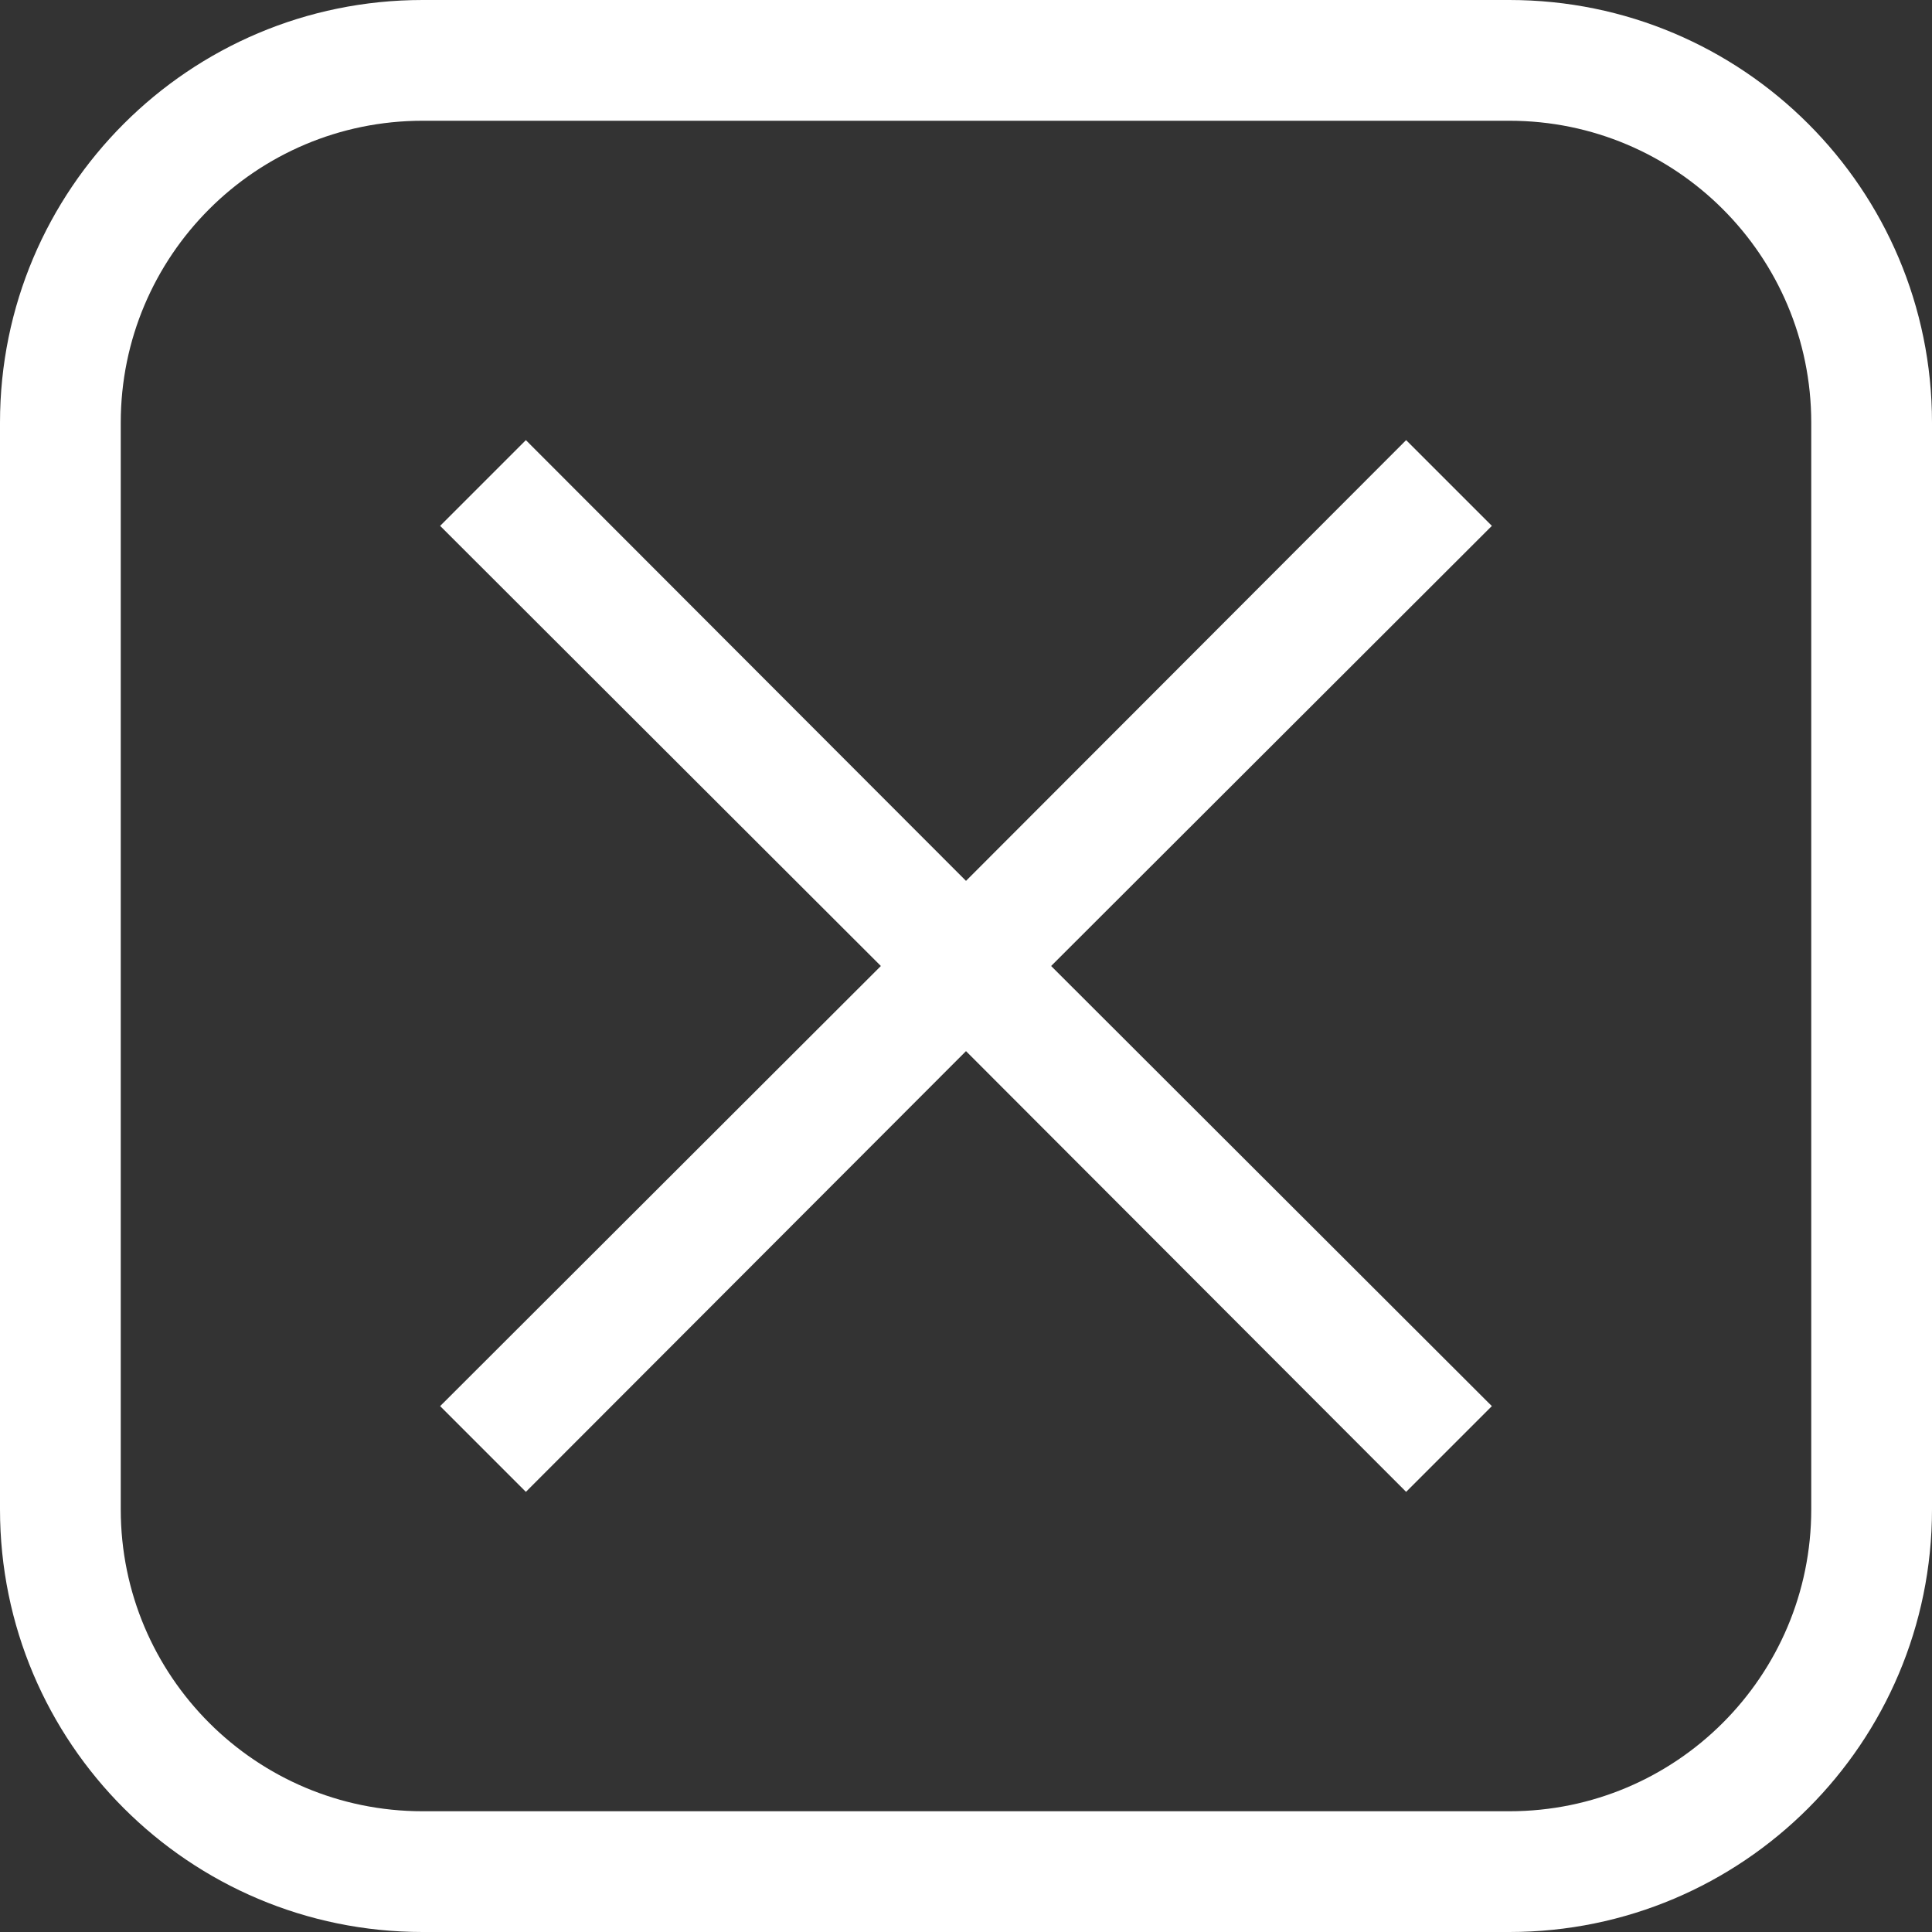
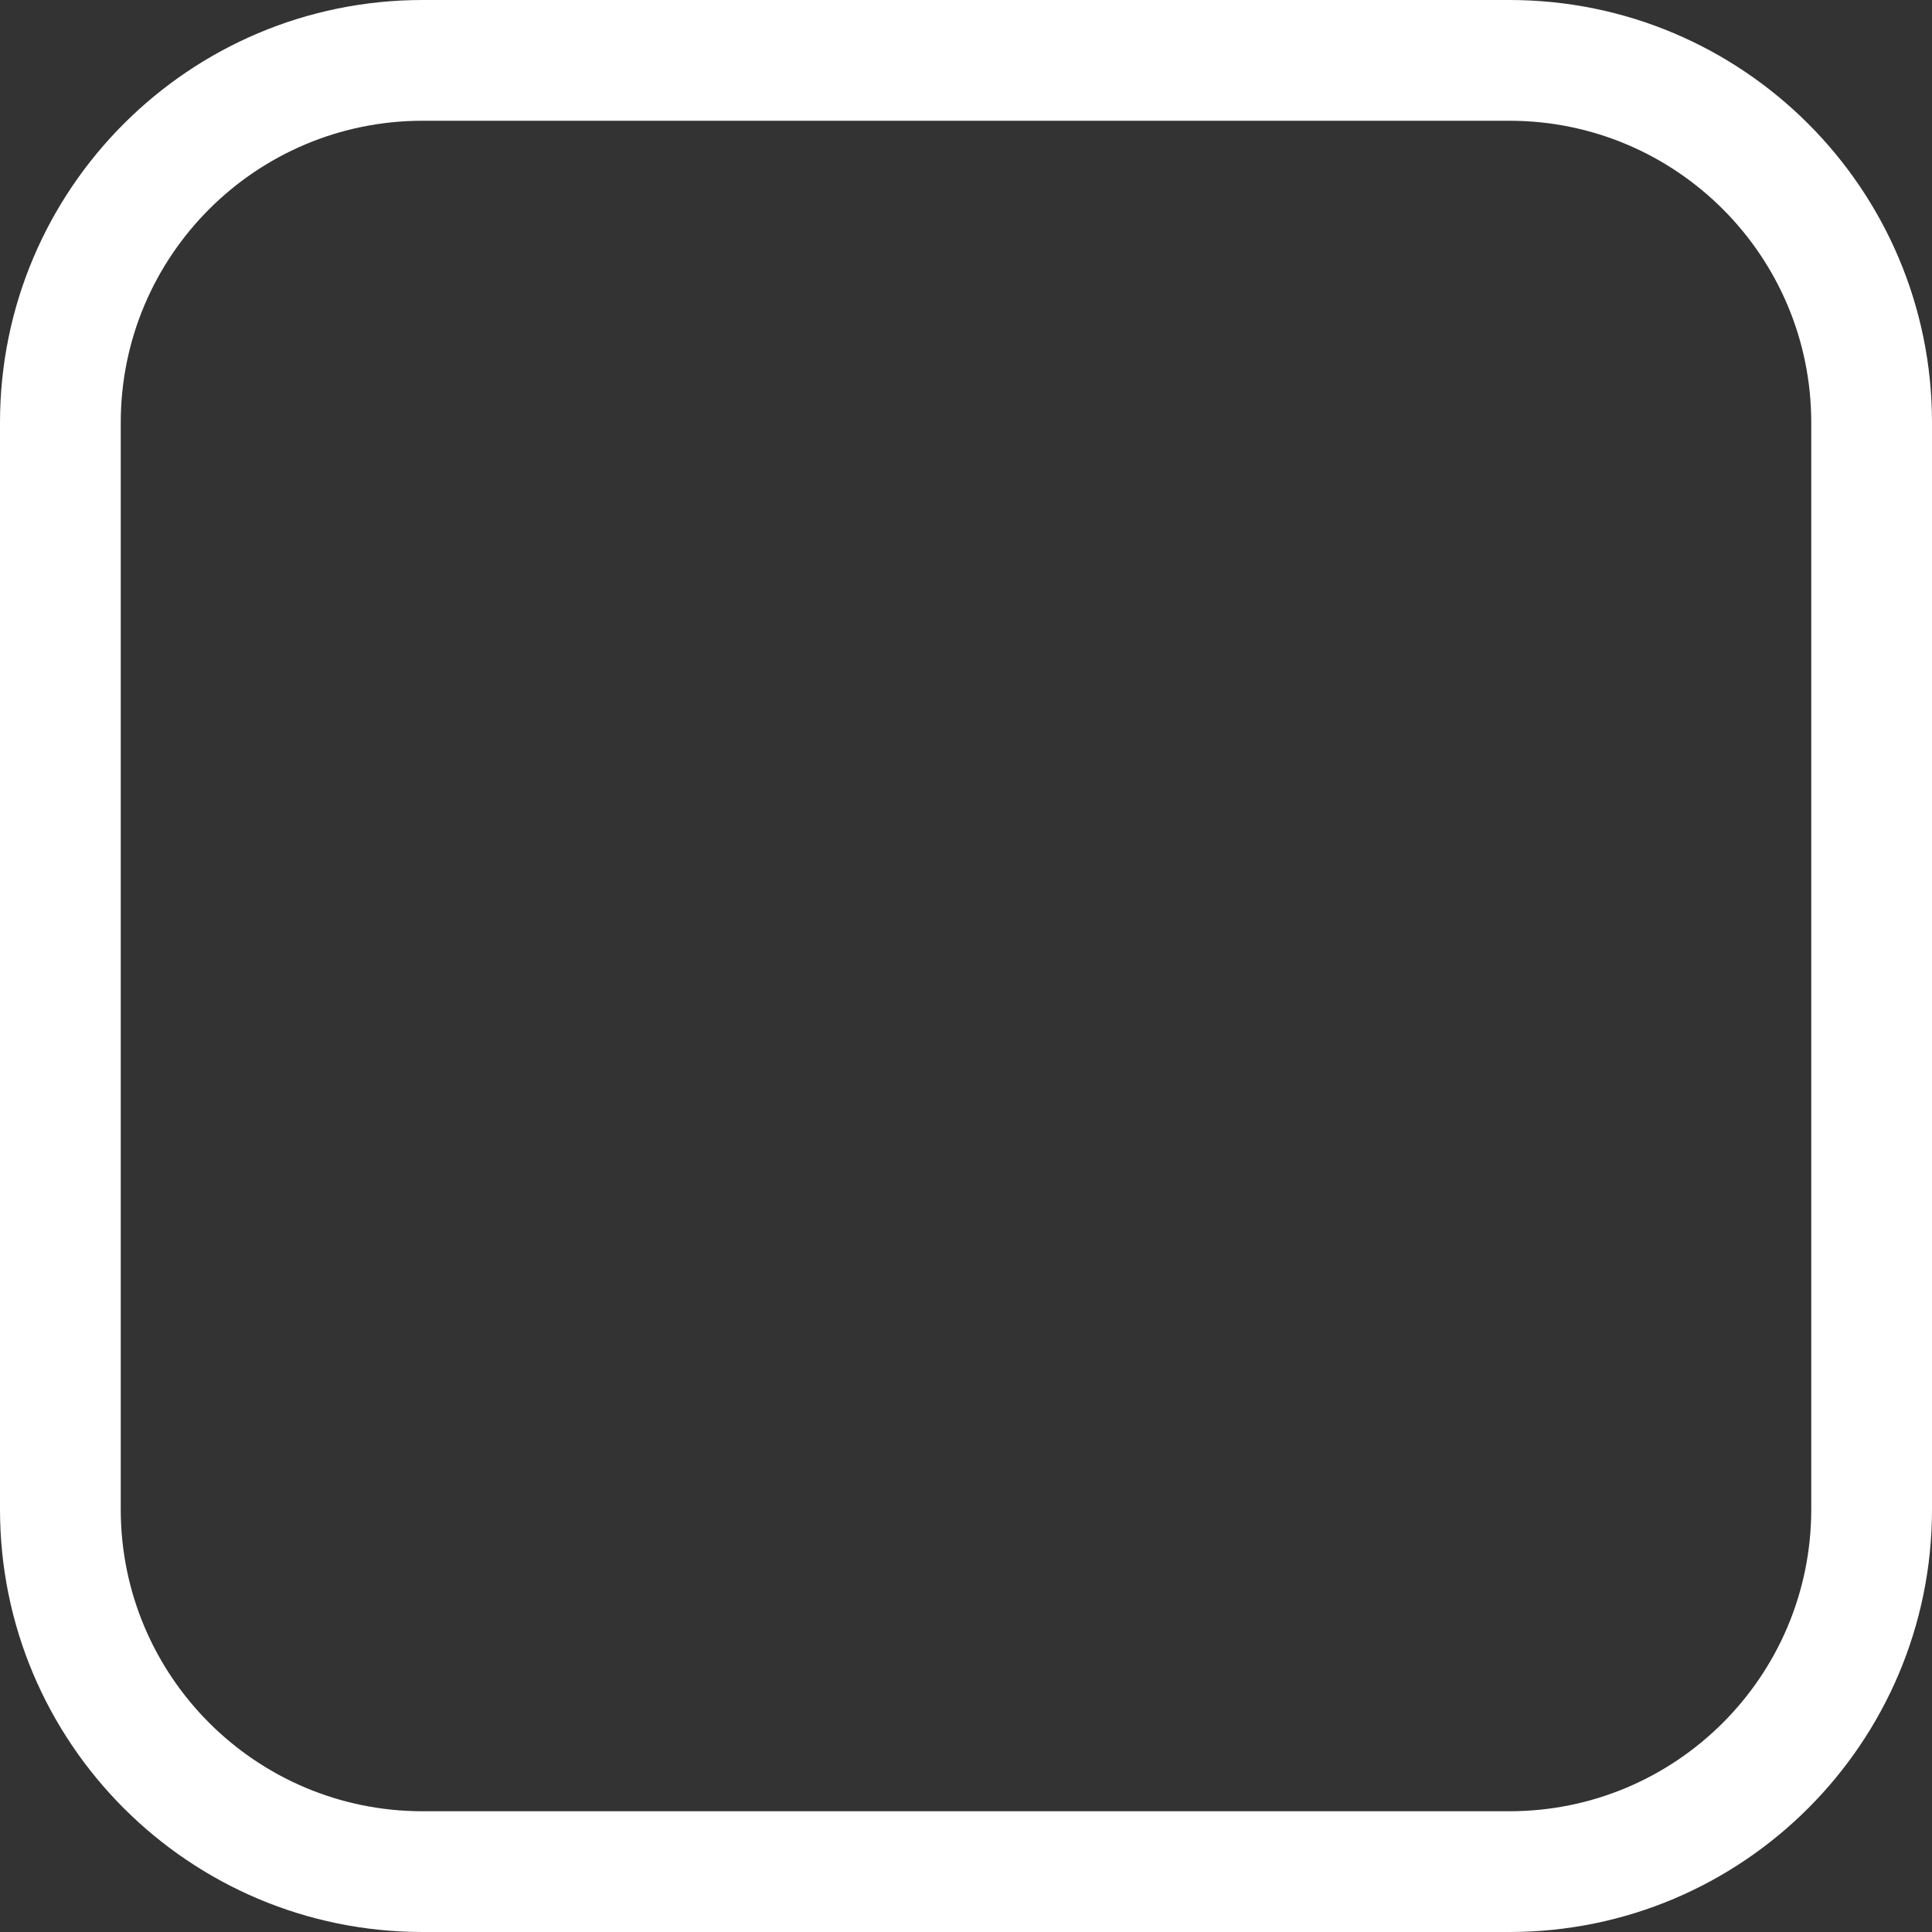
<svg xmlns="http://www.w3.org/2000/svg" version="1.1" width="512" height="512" x="0" y="0" viewBox="0 0 512 512" style="enable-background:new 0 0 512 512" xml:space="preserve" class="">
  <rect x="0" y="0" width="512" height="512" fill="#333333" stroke="none" />
  <g>
    <path d="M400 0H112C50.144 0 0 50.144 0 112v288c0 61.856 50.144 112 112 112h288c61.856 0 112-50.144 112-112V112C512 50.144 461.856 0 400 0zm80 400c0 44.183-35.817 80-80 80H112c-44.183 0-80-35.817-80-80V112c0-44.183 35.817-80 80-80h288c44.183 0 80 35.817 80 80v288z" fill="#ffffff" opacity="1" data-original="#000000" class="" />
-     <path d="M372.64 116.64 256 233.44l-116.64-116.8-22.72 22.72L233.44 256l-116.8 116.64 22.72 22.72L256 278.56l116.64 116.8 22.72-22.72L278.56 256l116.8-116.64z" fill="#ffffff" opacity="1" data-original="#000000" class="" />
  </g>
</svg>